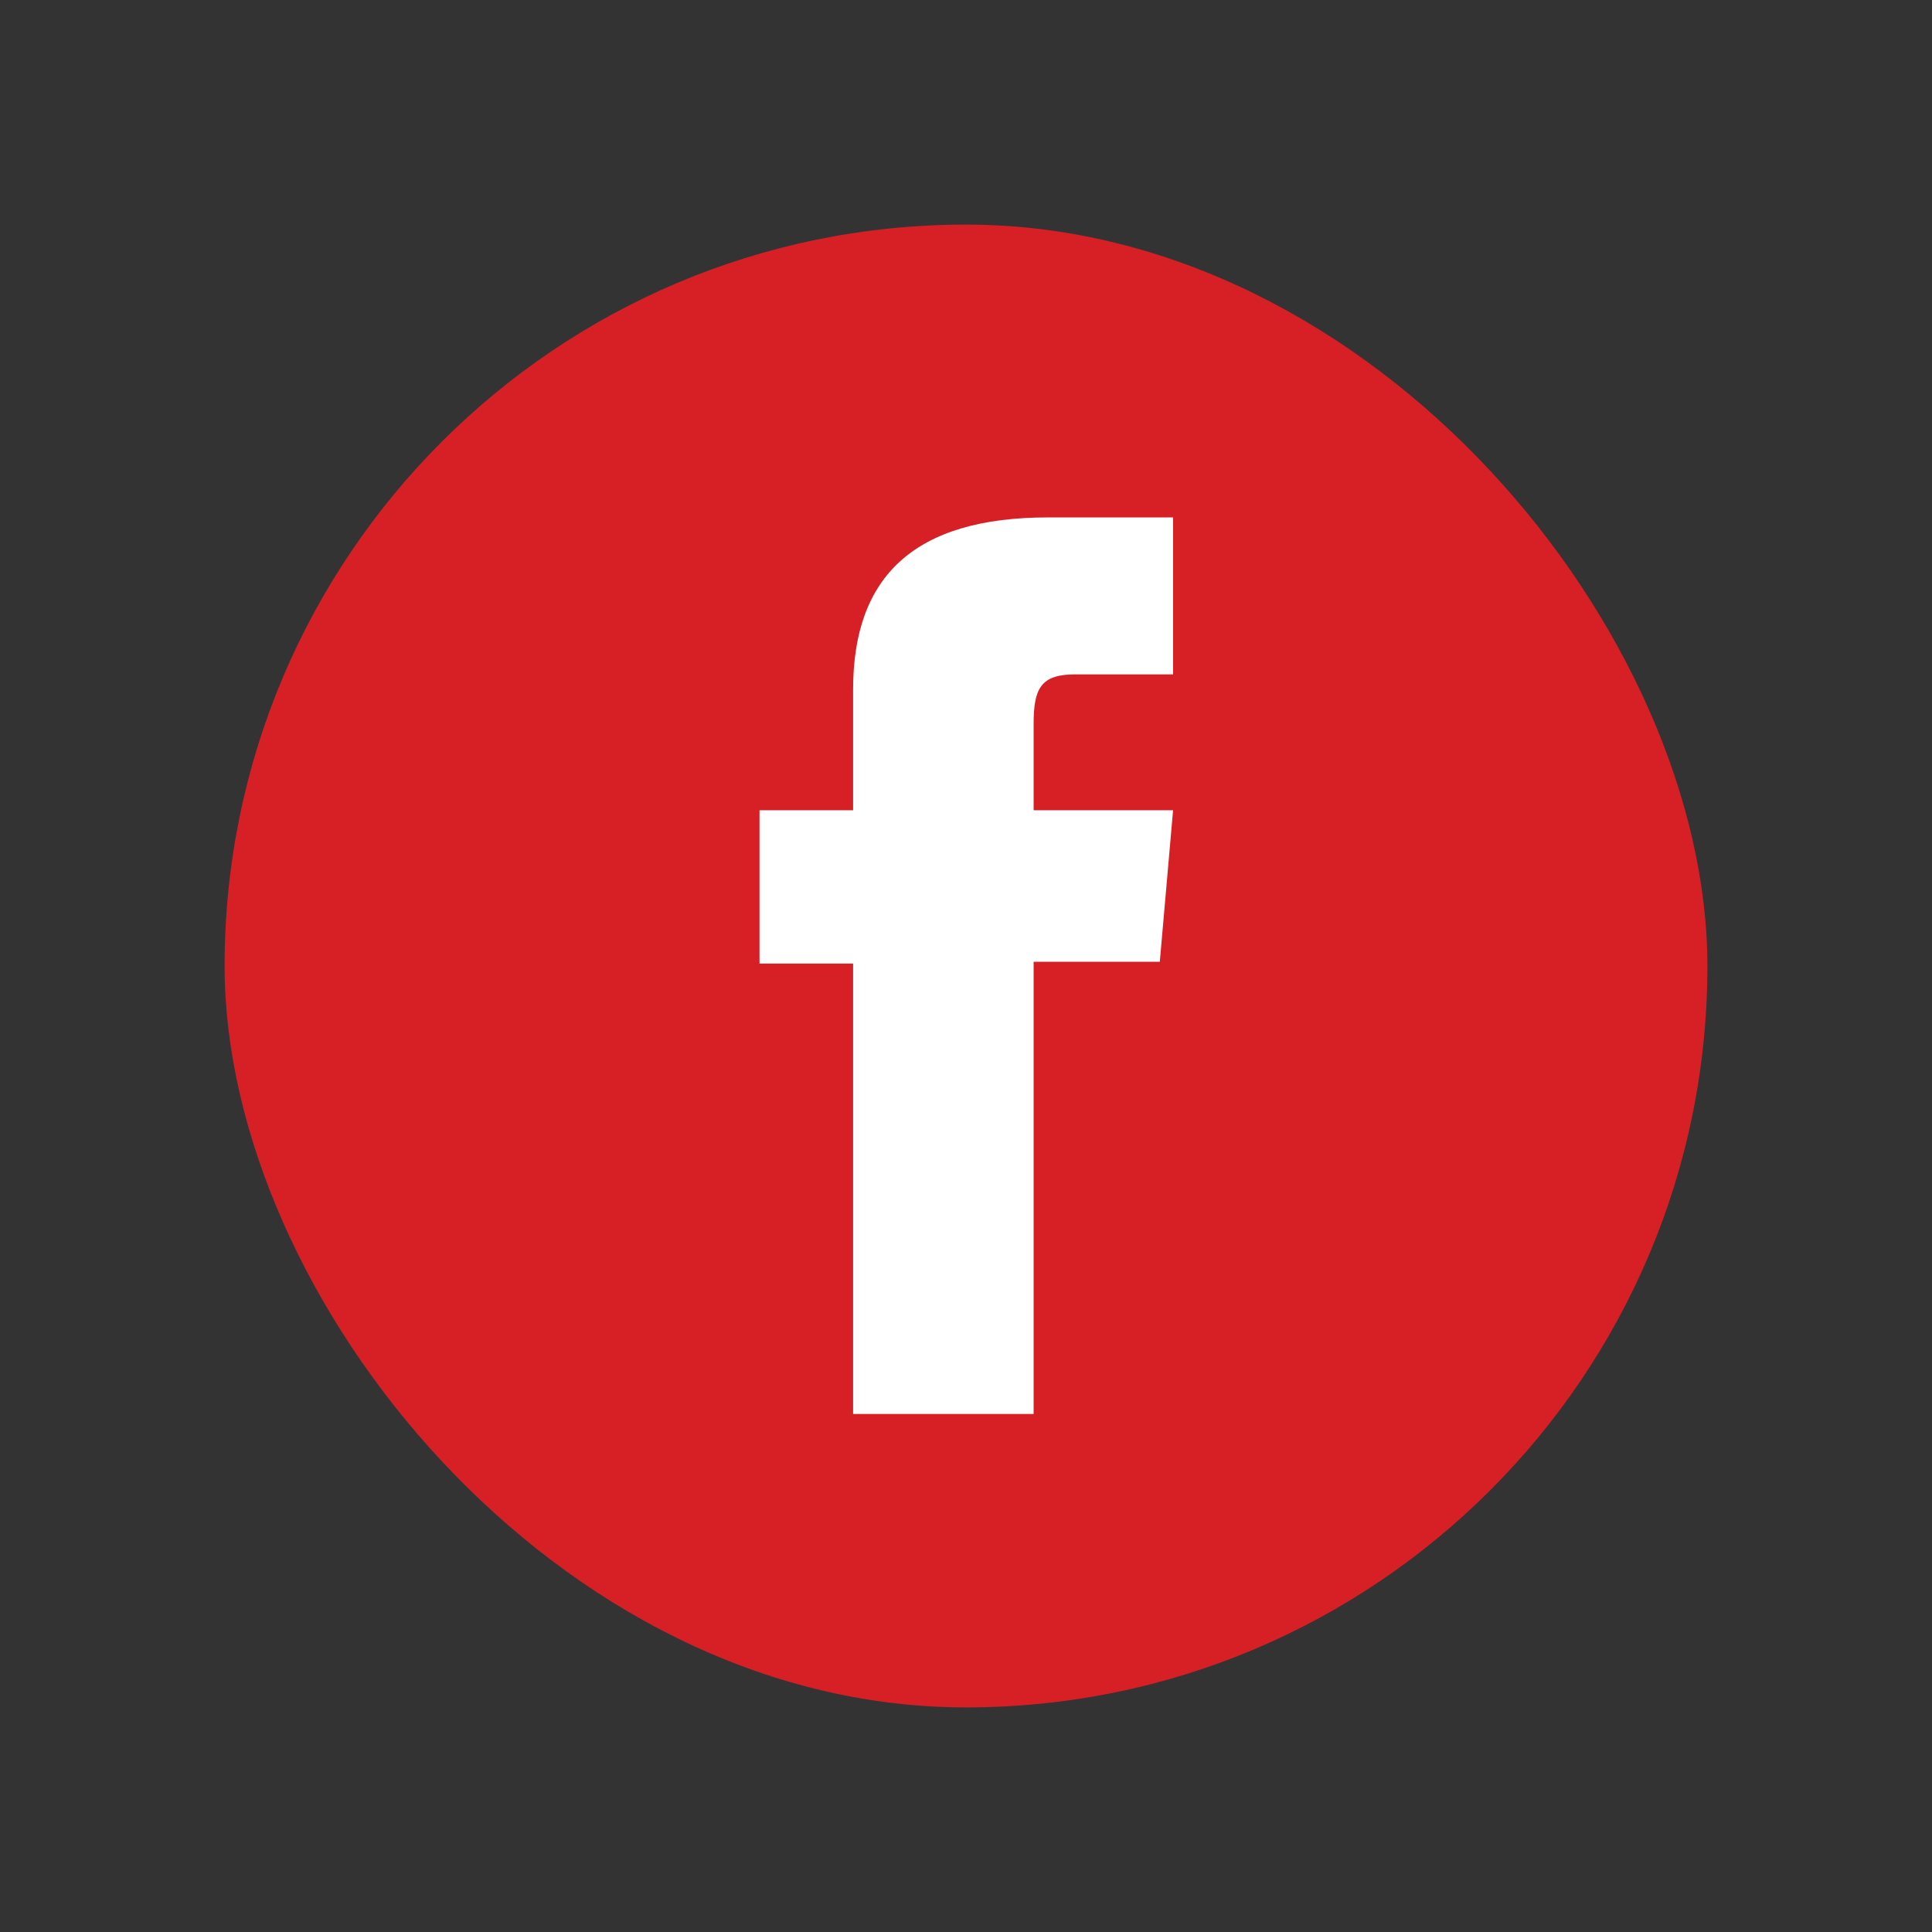
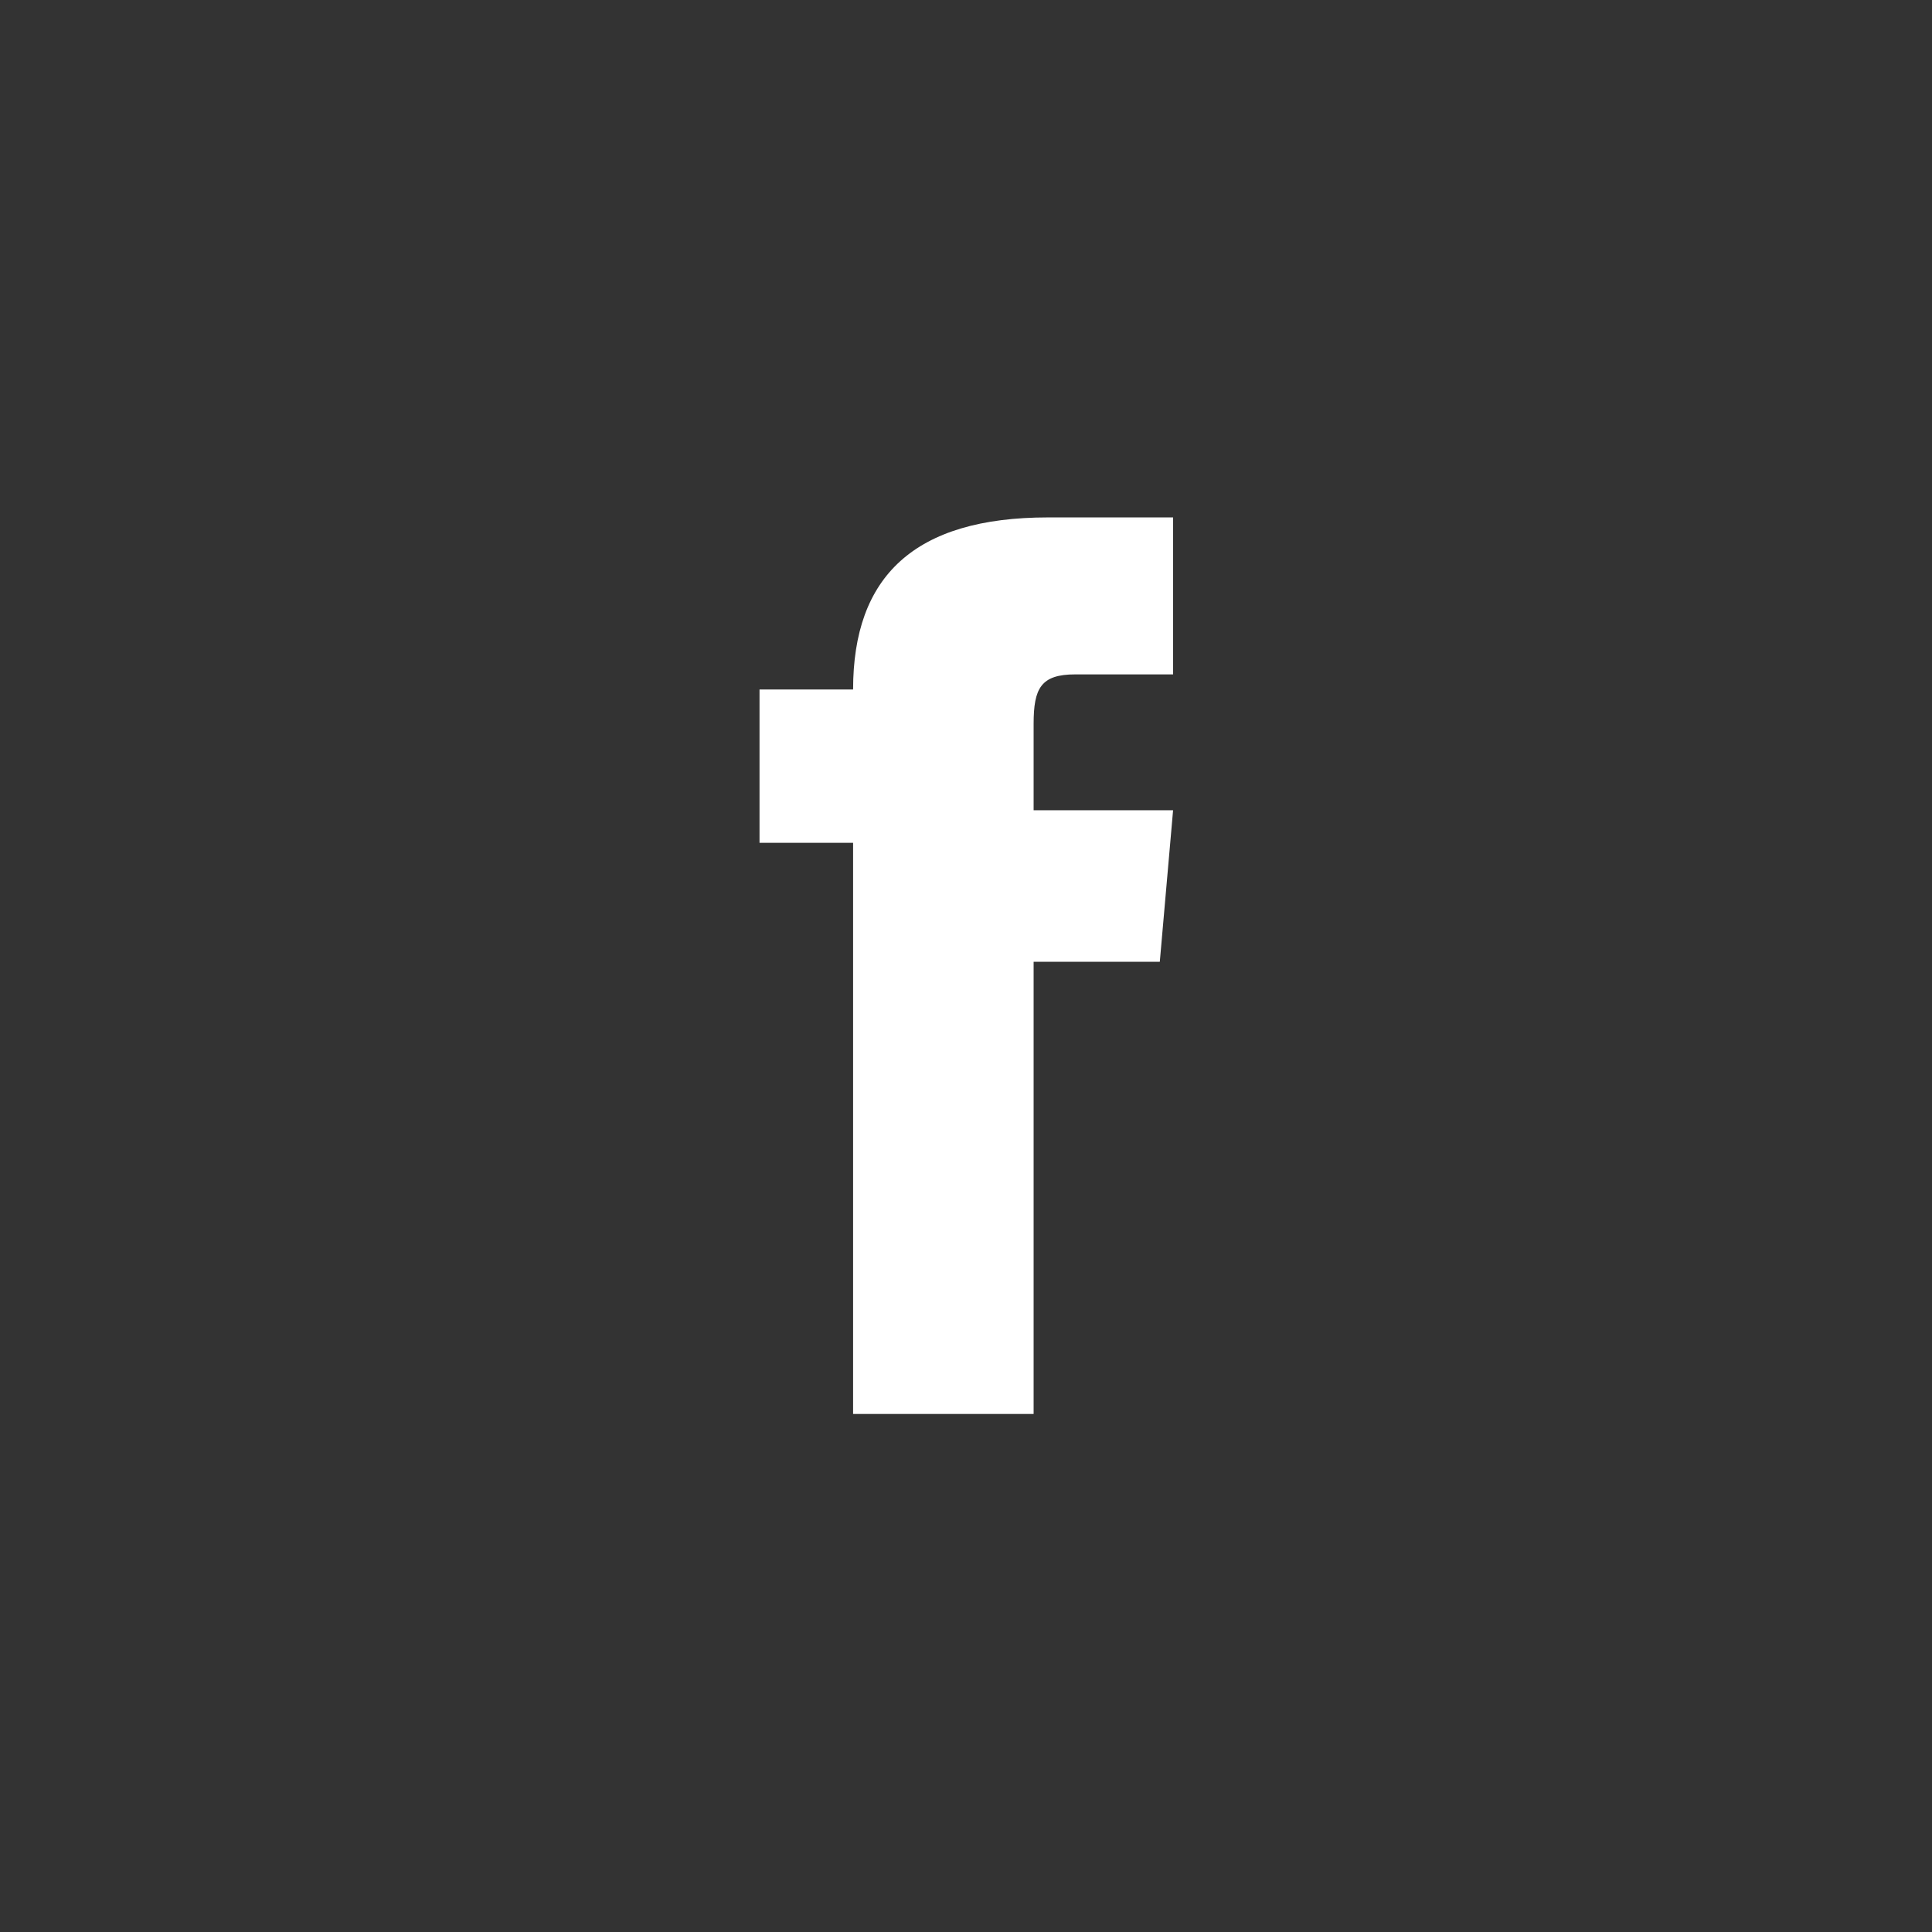
<svg xmlns="http://www.w3.org/2000/svg" id="Camada_1" data-name="Camada 1" viewBox="0 0 32 32">
  <rect x="0" y="0" width="32" height="32" fill="#333333" stroke="none" />
  <defs>
    <style>
      .cls-1 {
        fill: #fff;
      }

      .cls-2 {
        fill: #d62026;
      }
    </style>
  </defs>
-   <rect class="cls-2" x="3.72" y="3.72" width="24.56" height="24.56" rx="12.28" ry="12.28" />
-   <path class="cls-1" d="m14.13,23.42h2.99v-7.49h2.09l.22-2.51h-2.31v-1.43c0-.59.12-.82.69-.82h1.62v-2.6h-2.07c-2.22,0-3.23.98-3.23,2.85v2h-1.55v2.54h1.55v7.45Z" />
+   <path class="cls-1" d="m14.13,23.42h2.99v-7.49h2.09l.22-2.51h-2.31v-1.43c0-.59.12-.82.69-.82h1.62v-2.6h-2.07c-2.22,0-3.23.98-3.23,2.85h-1.55v2.54h1.55v7.45Z" />
</svg>